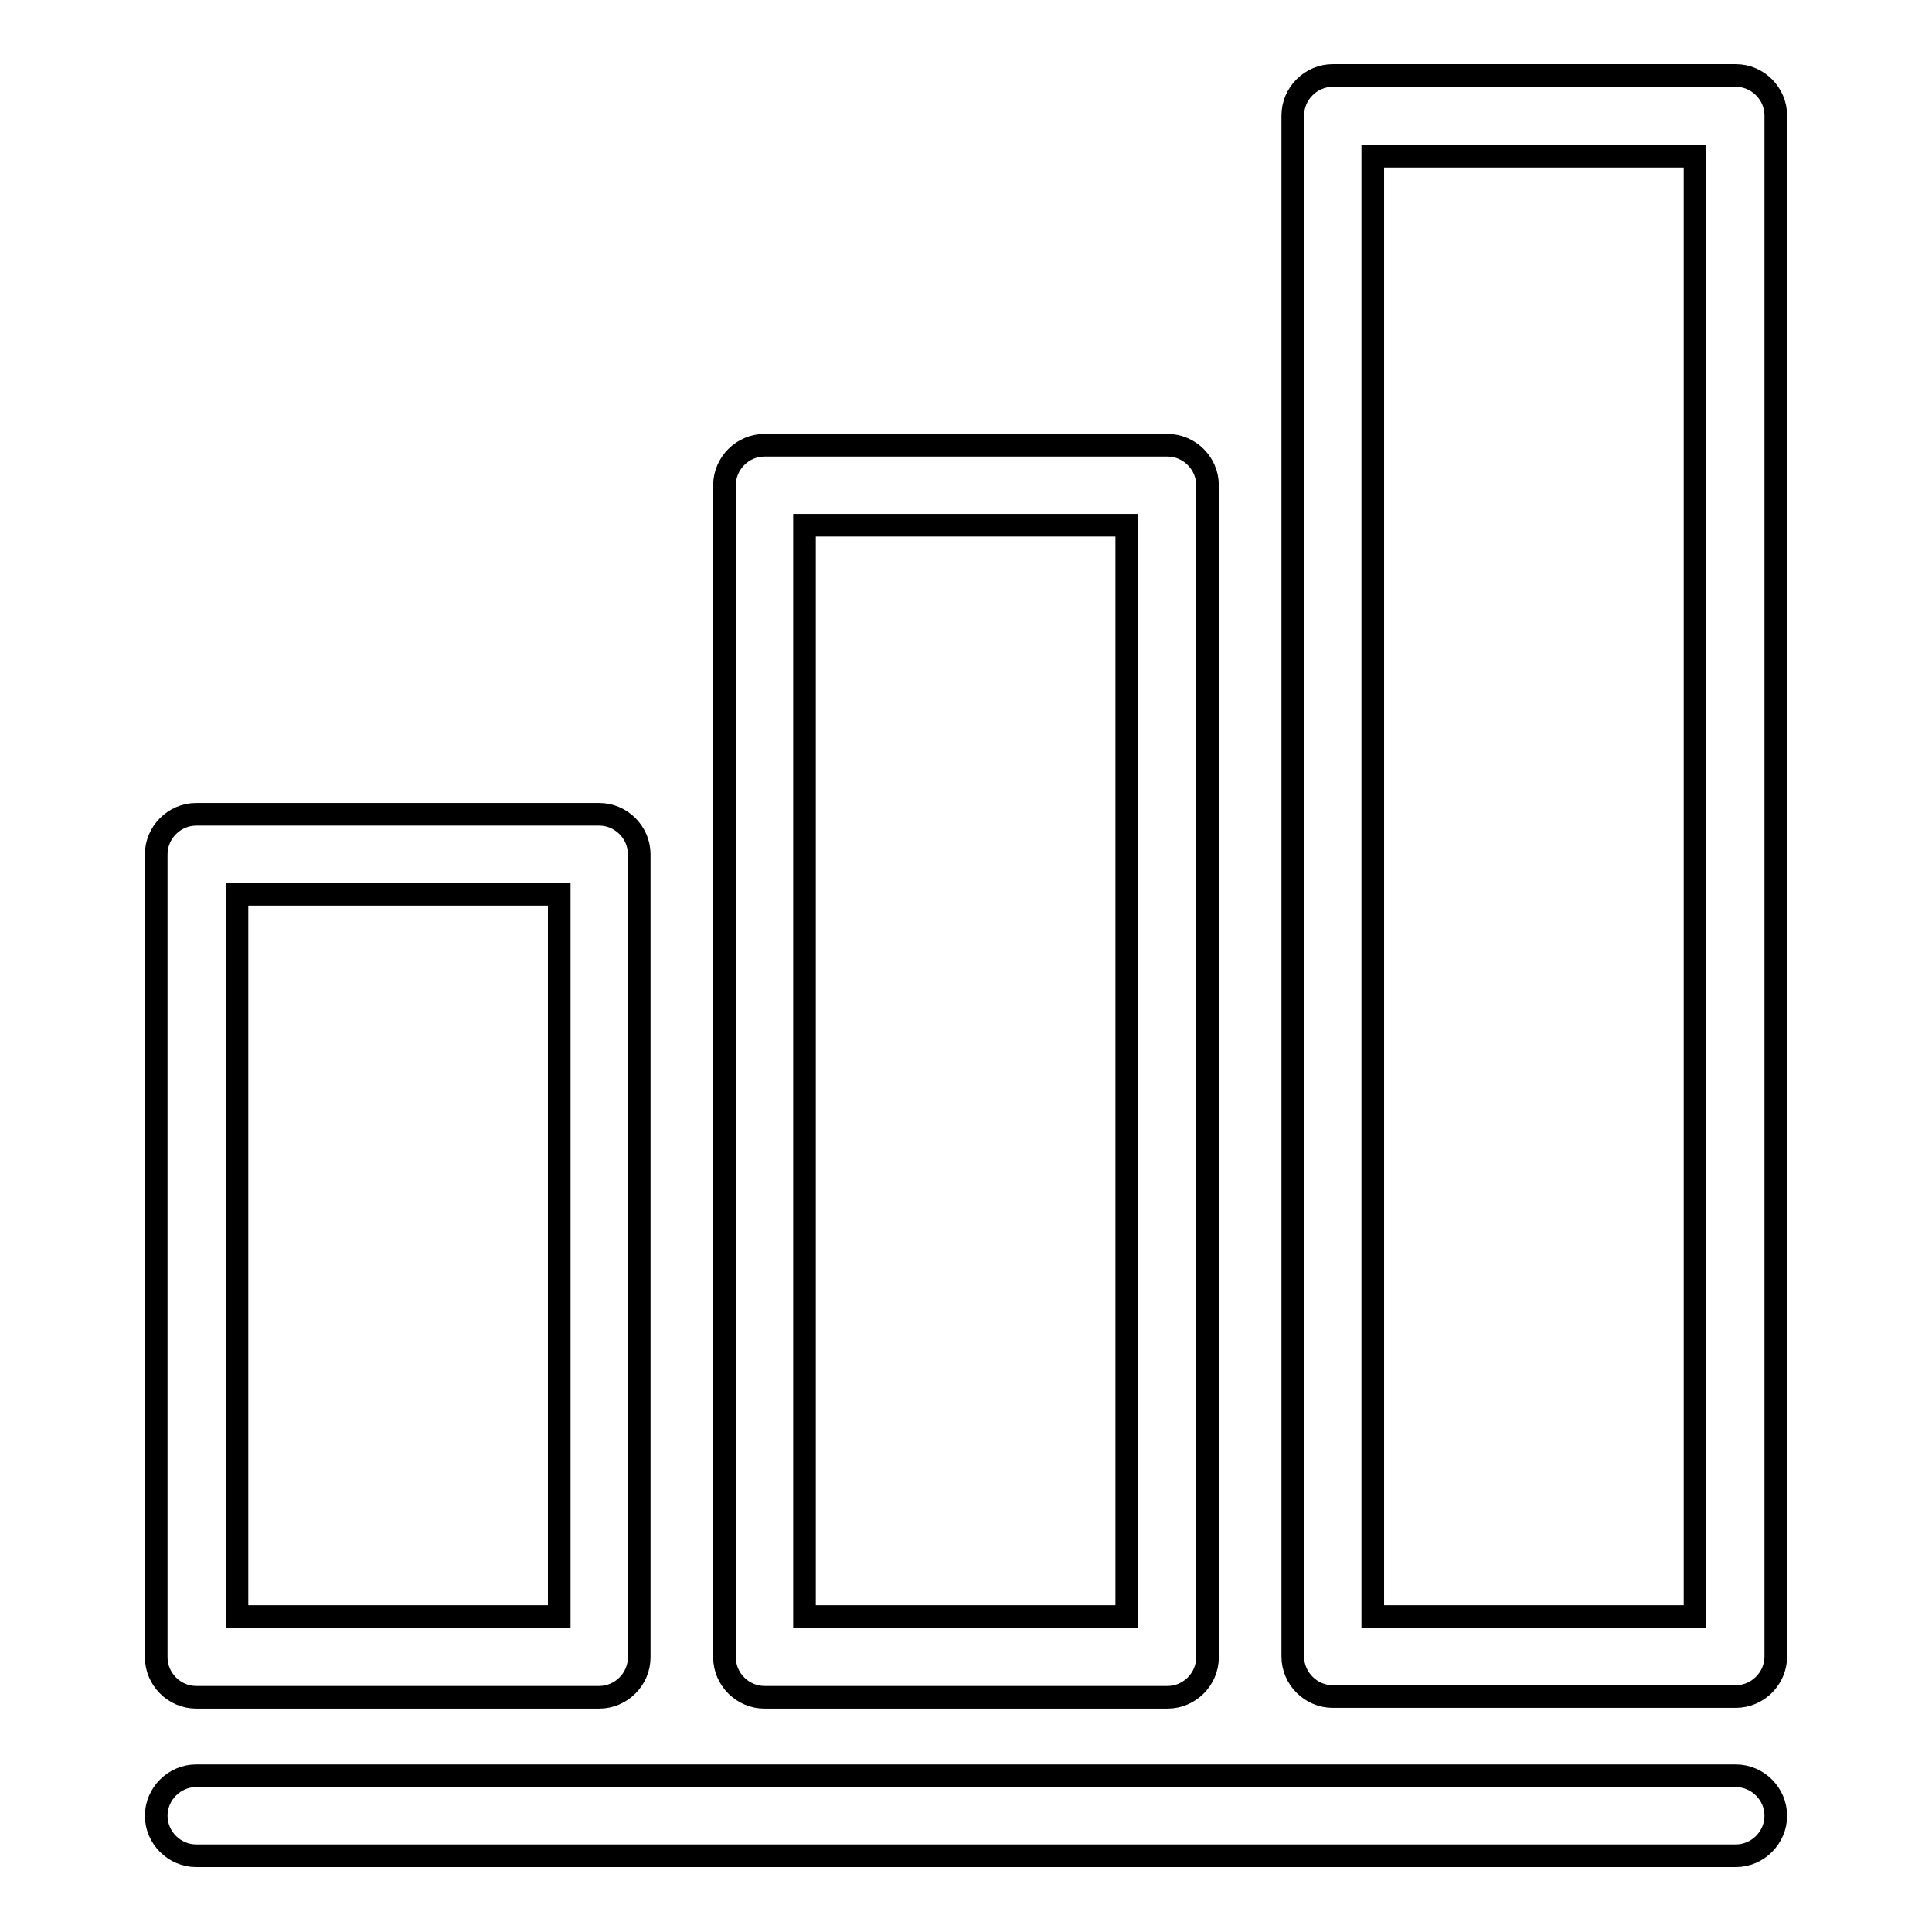
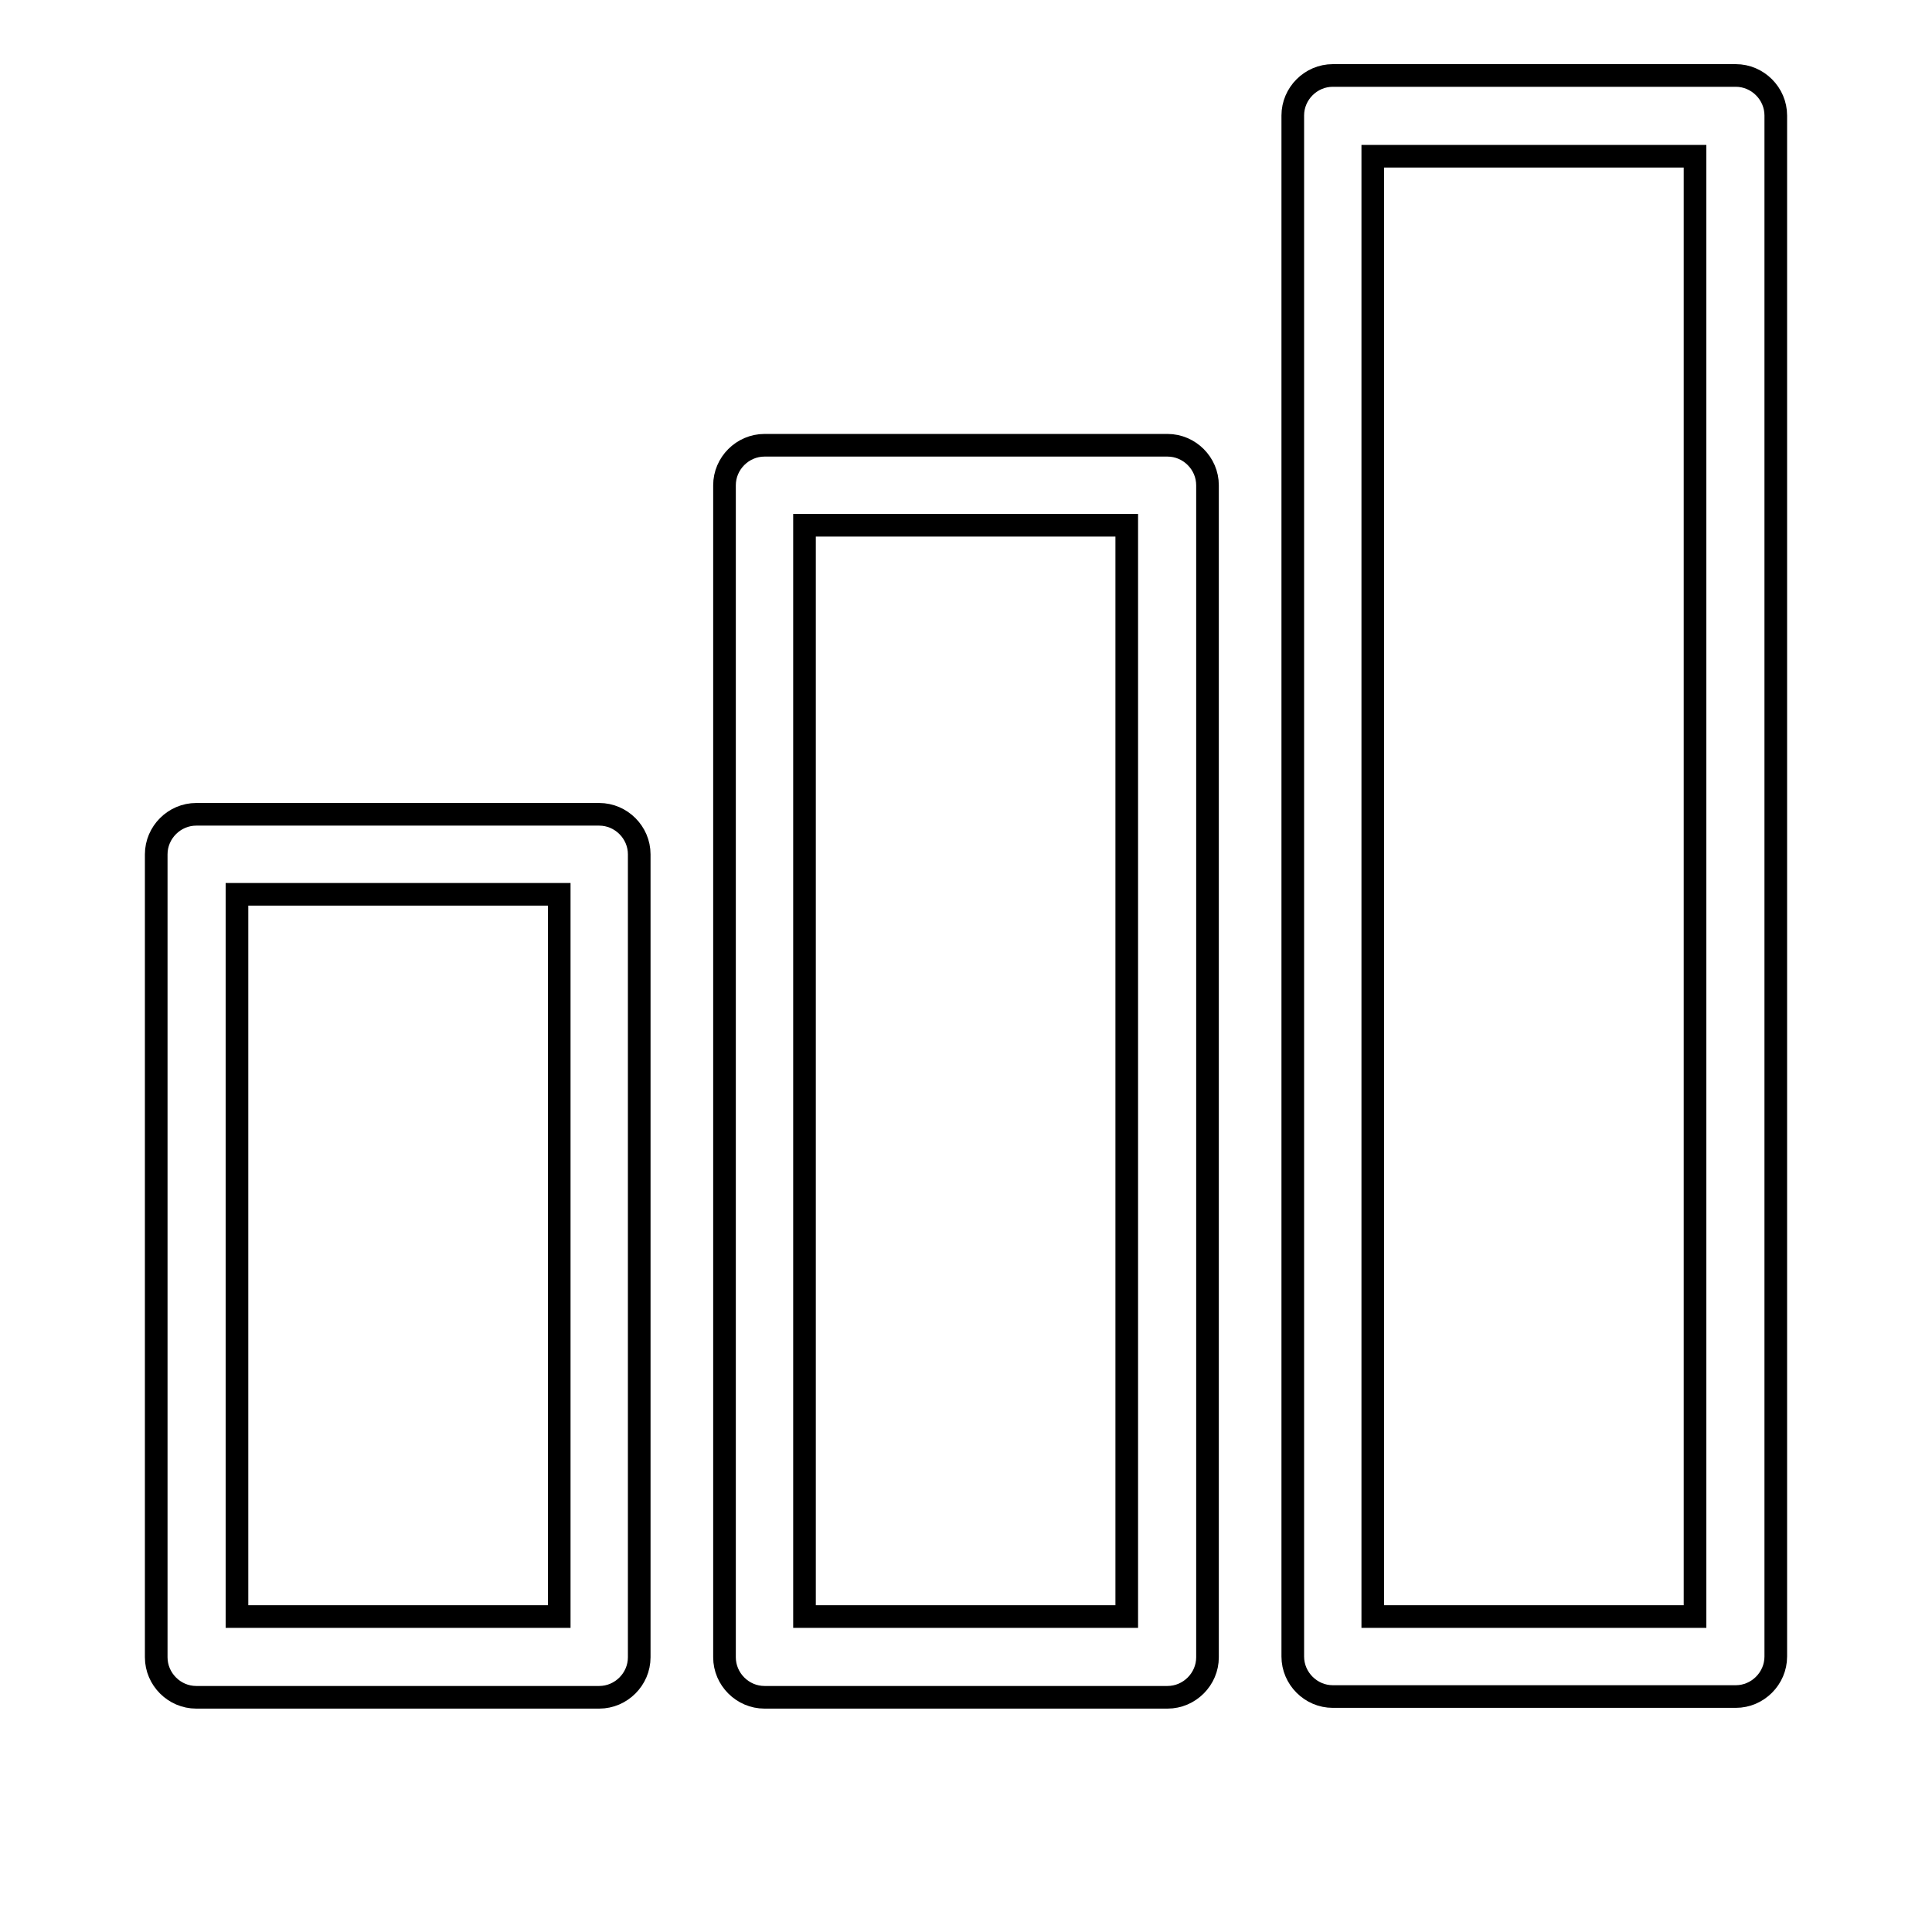
<svg xmlns="http://www.w3.org/2000/svg" version="1.1" x="0px" y="0px" viewBox="0 0 256 256" enable-background="new 0 0 256 256" xml:space="preserve">
  <g>
    <g>
      <g>
-         <path stroke-width="3" fill-opacity="0" stroke="#000000" d="M230,235.3H26c-2.9,0-5.3,2.4-5.3,5.3c0,2.9,2.4,5.3,5.3,5.3H230c2.9,0,5.3-2.4,5.3-5.3C235.3,237.7,232.9,235.3,230,235.3z" />
        <path stroke-width="3" fill-opacity="0" stroke="#000000" d="M26,224.9h53.4c2.9,0,5.3-2.4,5.3-5.3V113.2c0-2.9-2.4-5.3-5.3-5.3H26c-2.9,0-5.3,2.4-5.3,5.3v106.4C20.7,222.5,23.1,224.9,26,224.9z M31.4,118.5h42.7v95.7H31.4V118.5z" />
        <path stroke-width="3" fill-opacity="0" stroke="#000000" d="M101.3,224.9h53.4c2.9,0,5.3-2.4,5.3-5.3V64.3c0-2.9-2.4-5.3-5.3-5.3h-53.4c-2.9,0-5.3,2.4-5.3,5.3v155.3C96,222.5,98.4,224.9,101.3,224.9z M106.6,69.6h42.7v144.6h-42.7V69.6z" />
        <path stroke-width="3" fill-opacity="0" stroke="#000000" d="M230,10h-53.4c-2.9,0-5.3,2.4-5.3,5.3v204.2c0,2.9,2.4,5.3,5.3,5.3H230c2.9,0,5.3-2.4,5.3-5.3V15.3C235.3,12.4,232.9,10,230,10z M224.6,214.2h-42.7V20.7h42.7V214.2L224.6,214.2z" />
      </g>
      <g />
      <g />
      <g />
      <g />
      <g />
      <g />
      <g />
      <g />
      <g />
      <g />
      <g />
      <g />
      <g />
      <g />
      <g />
    </g>
  </g>
</svg>